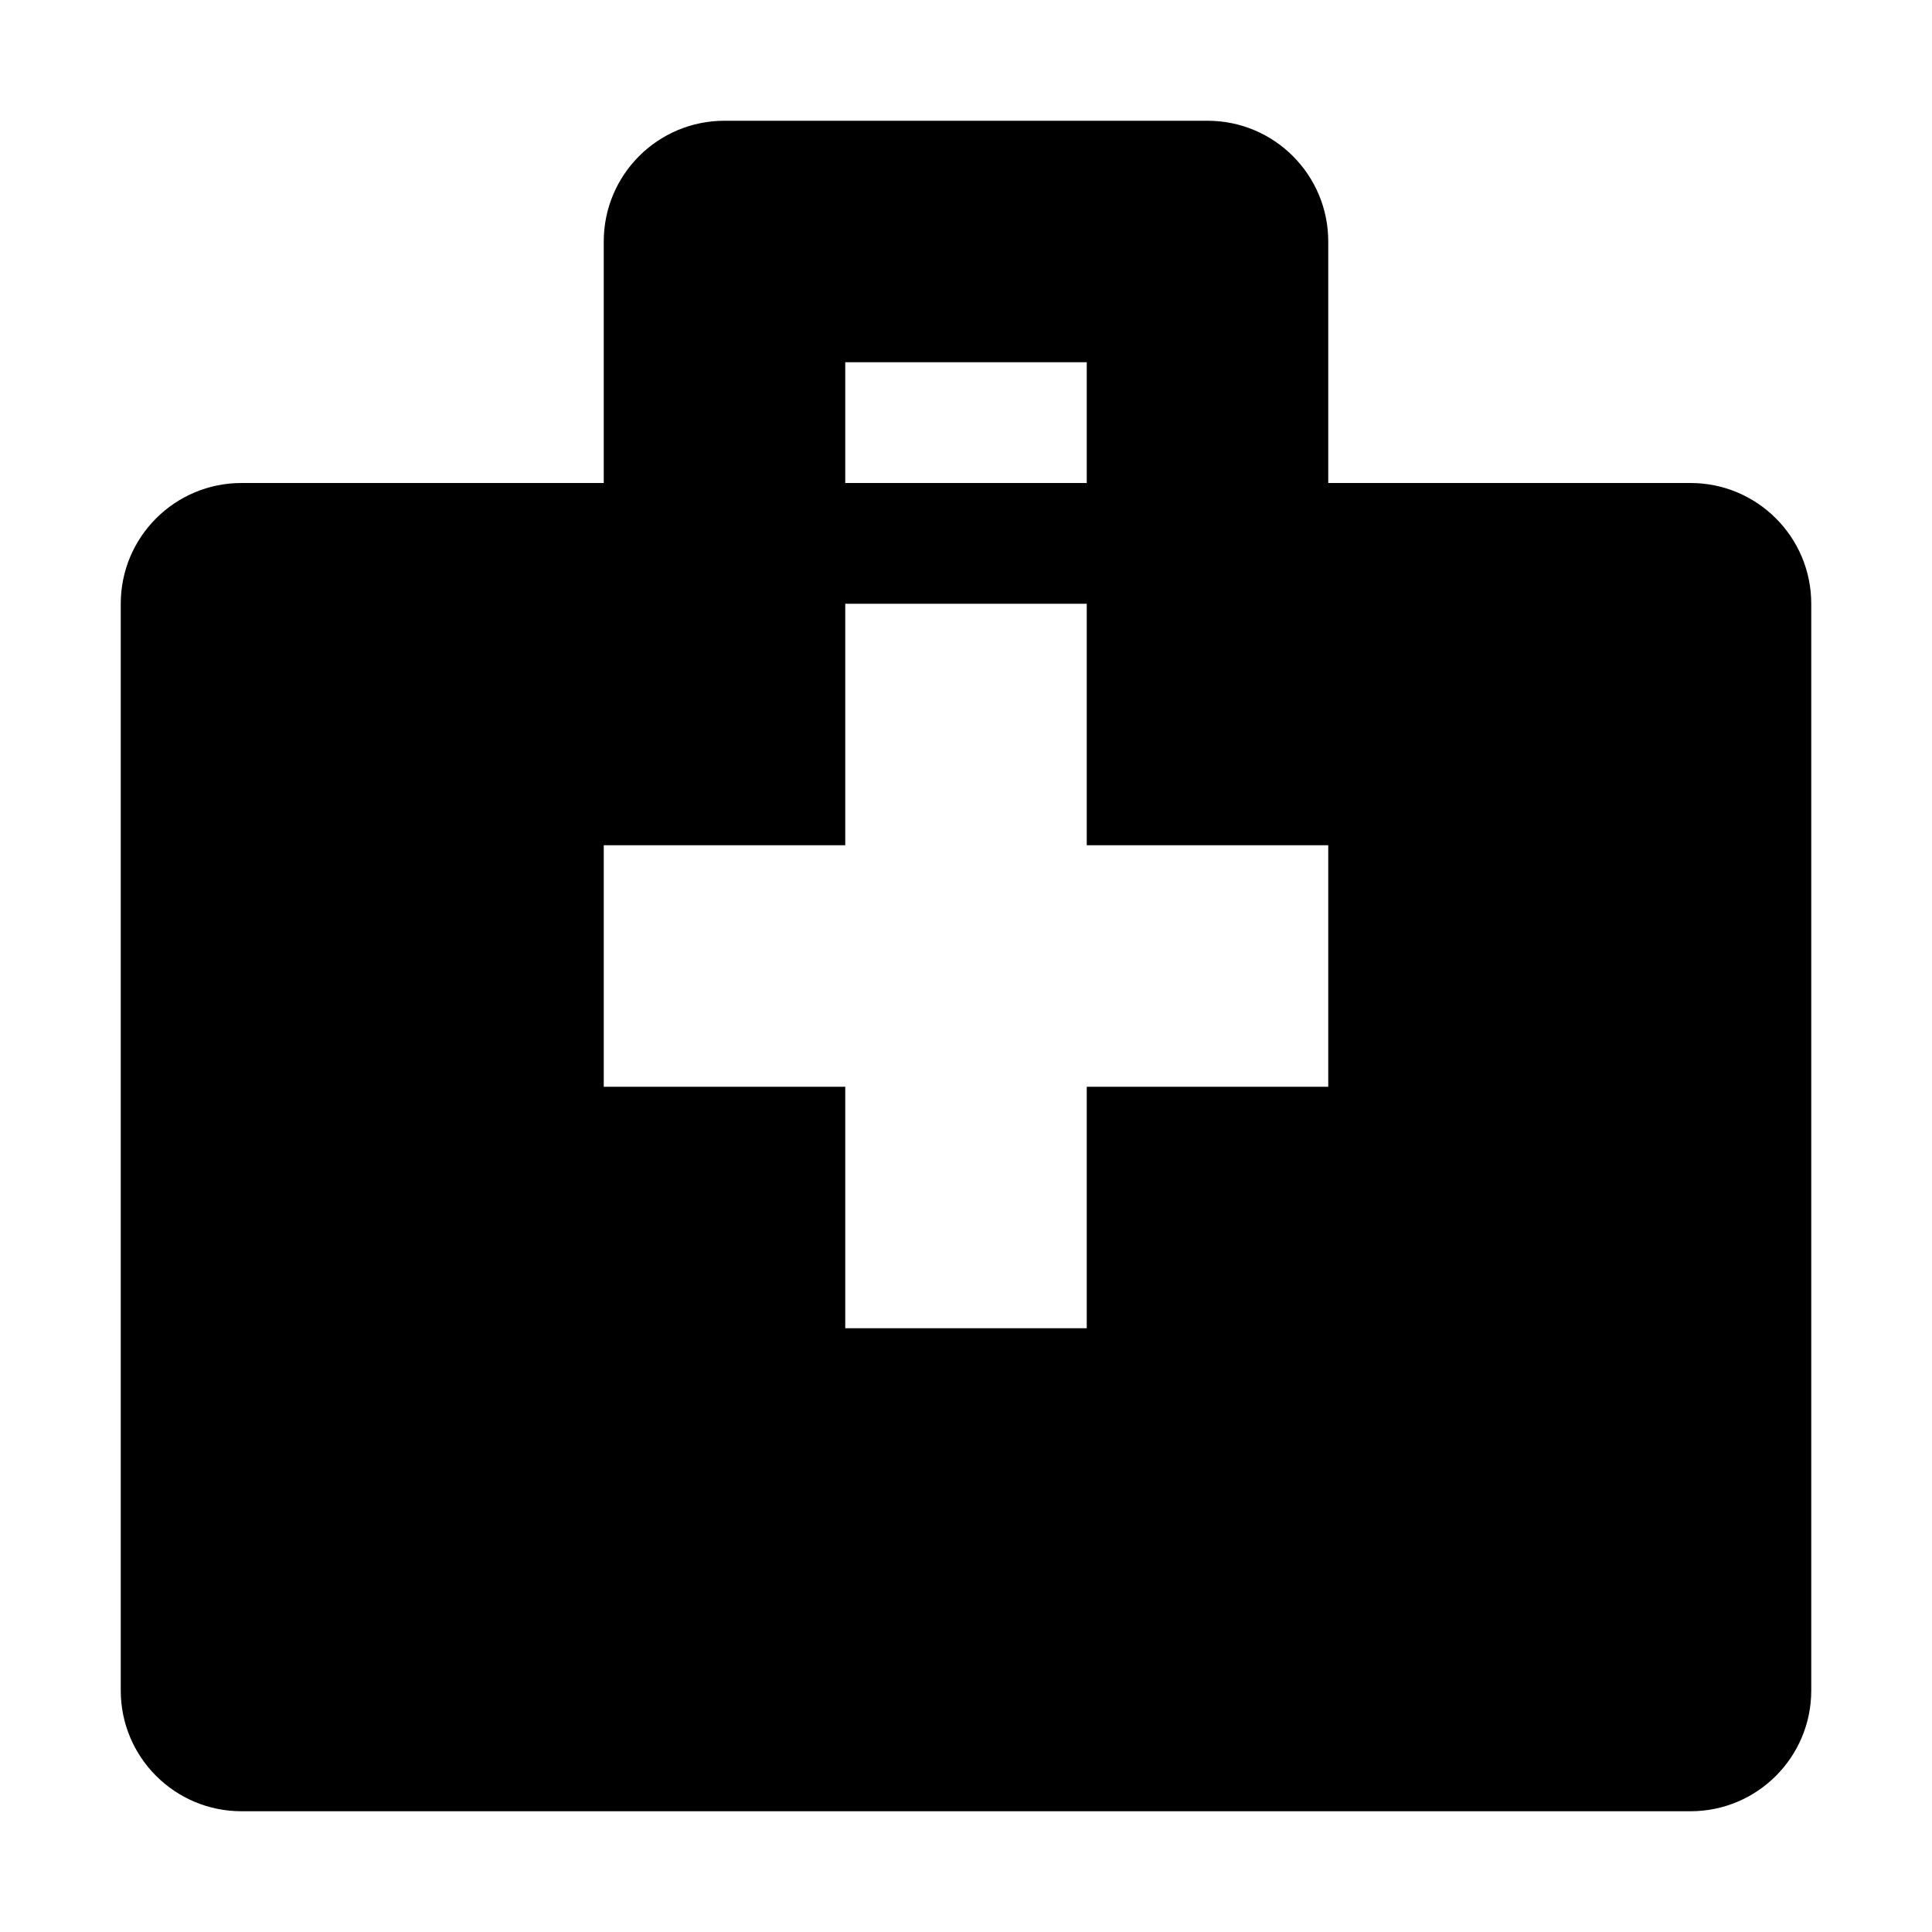
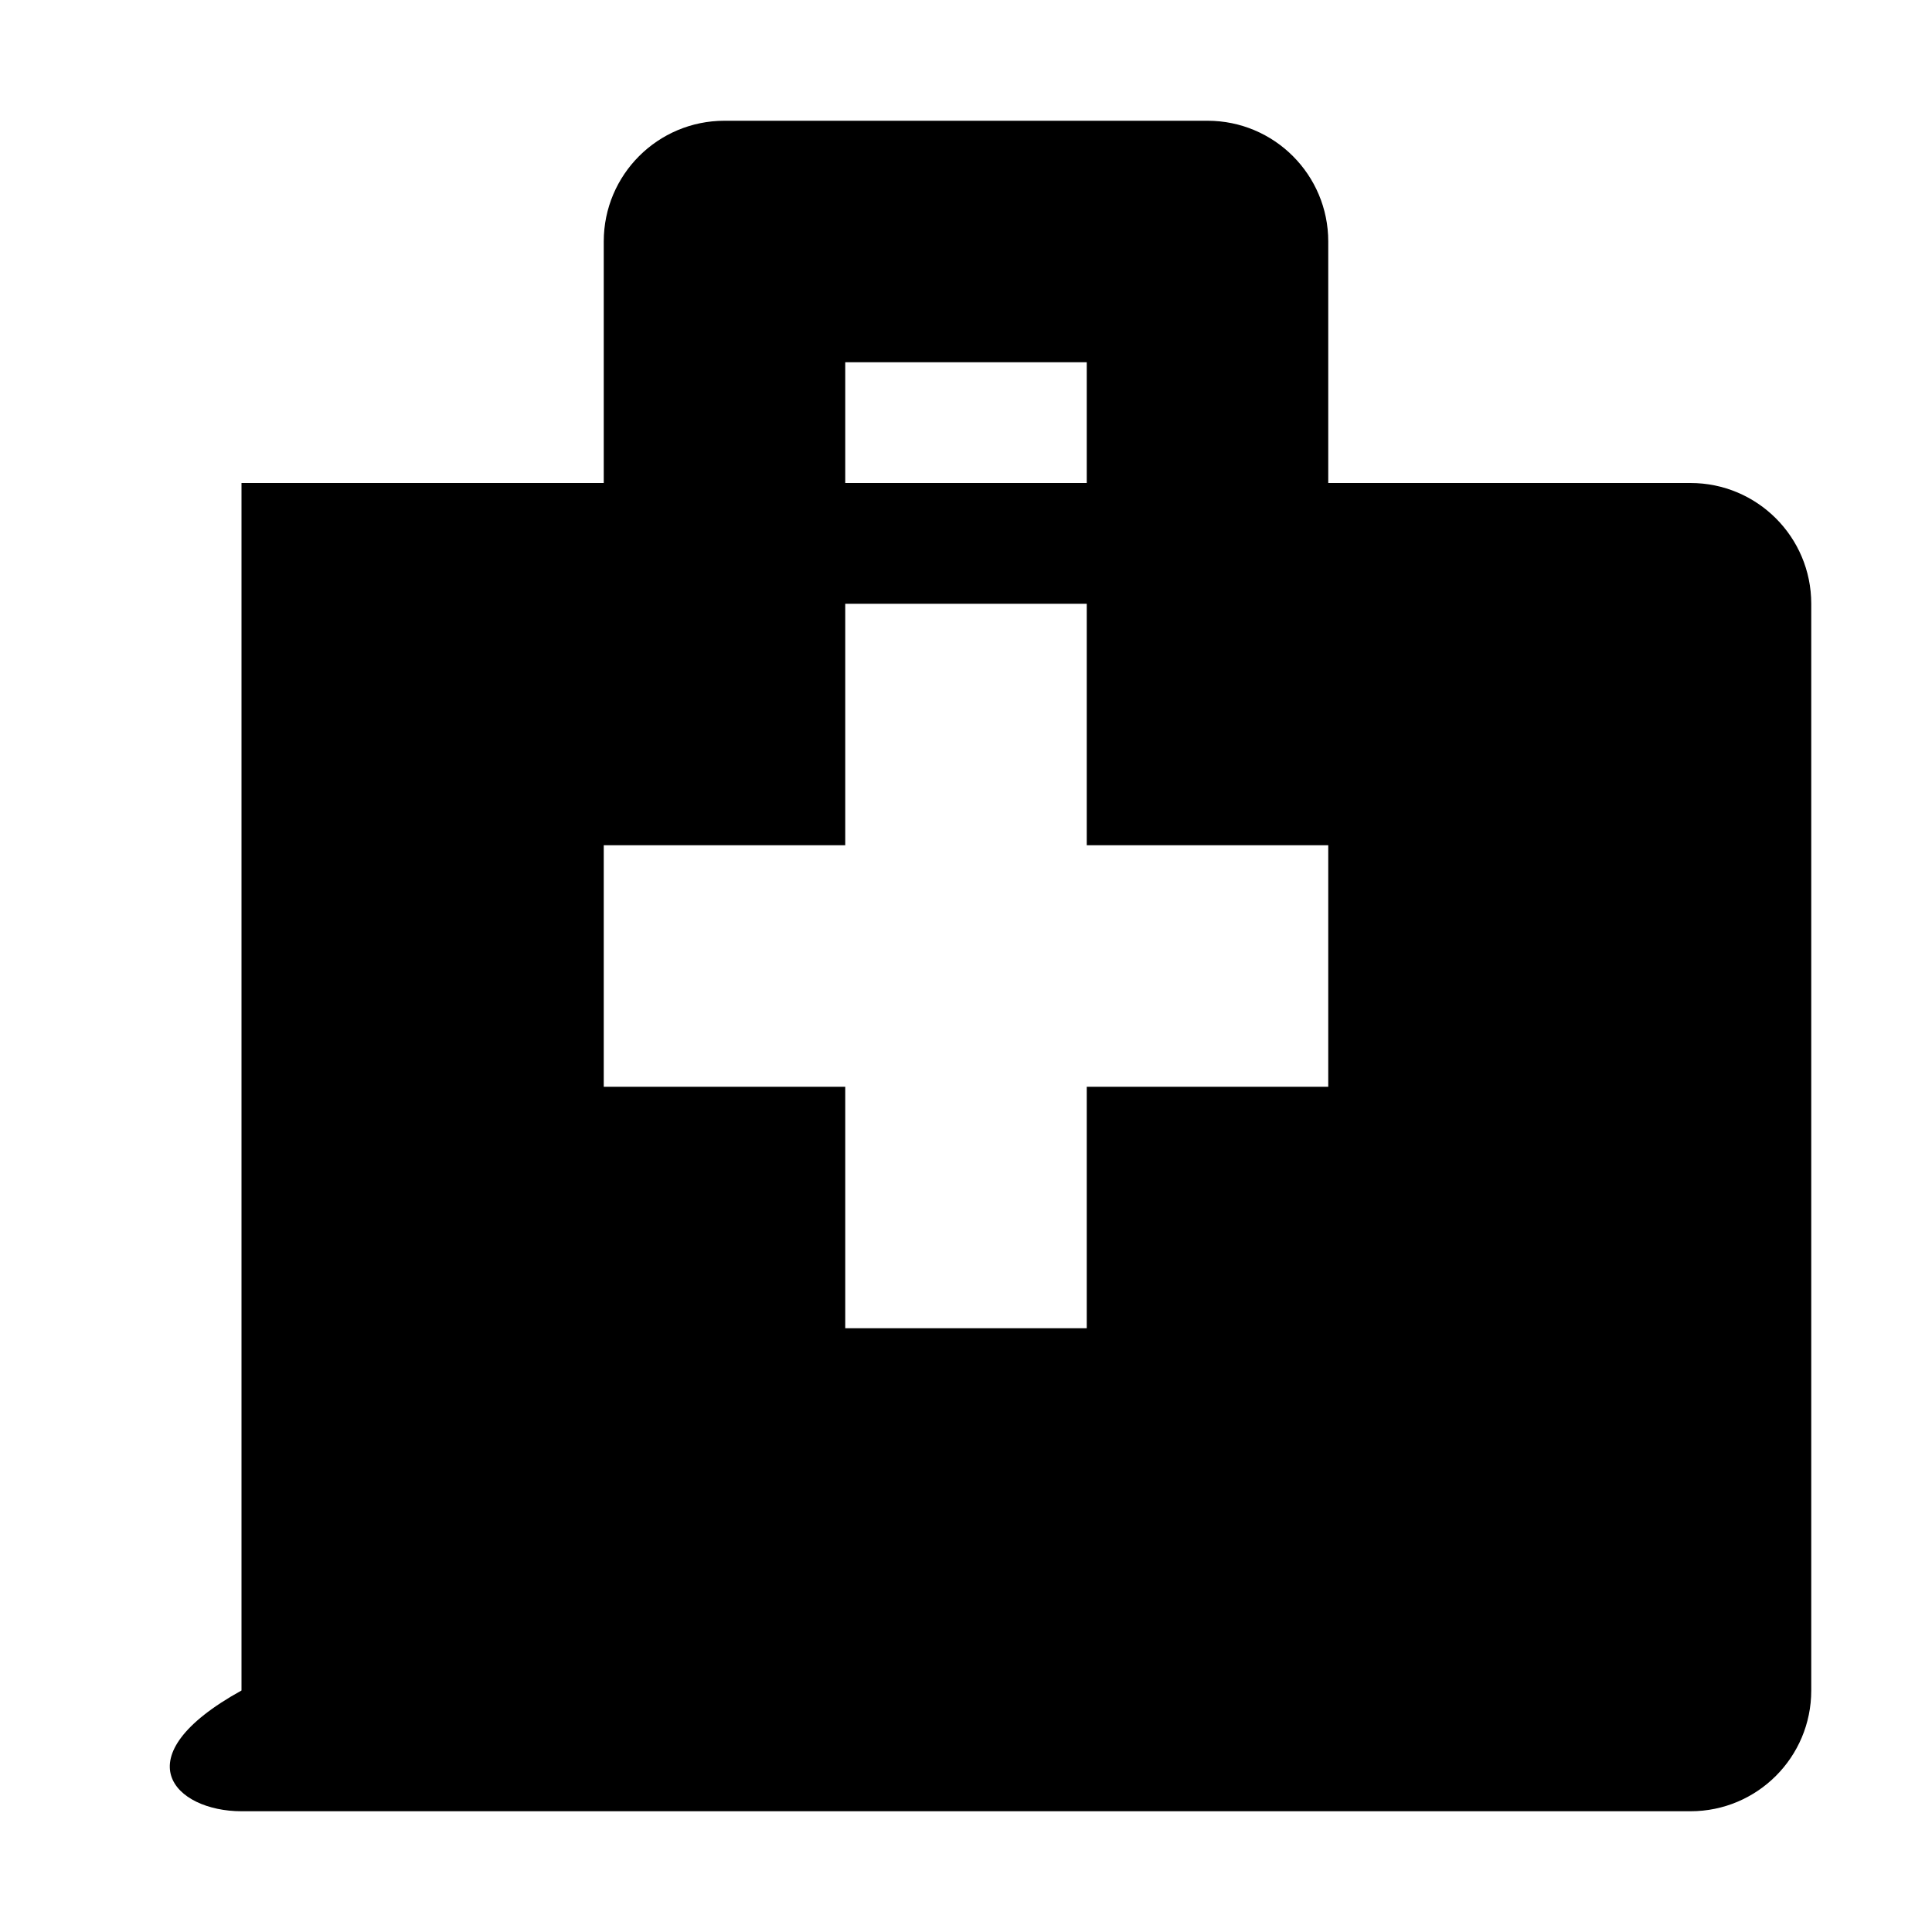
<svg xmlns="http://www.w3.org/2000/svg" width="64" height="64" viewBox="0 0 64 64" fill="none">
-   <path d="M56 16H44V8C44 5.79 42.21 4 40 4H24C21.79 4 20 5.79 20 8V16H8C5.79 16 4 17.79 4 20V56C4 58.21 5.79 60 8 60H56C58.21 60 60 58.21 60 56V20C60 17.79 58.21 16 56 16ZM28 12H36V16H28V12ZM44 36H36V44H28V36H20V28H28V20H36V28H44V36Z" fill="currentColor" />
+   <path d="M56 16H44V8C44 5.79 42.21 4 40 4H24C21.79 4 20 5.79 20 8V16H8V56C4 58.21 5.79 60 8 60H56C58.21 60 60 58.21 60 56V20C60 17.79 58.21 16 56 16ZM28 12H36V16H28V12ZM44 36H36V44H28V36H20V28H28V20H36V28H44V36Z" fill="currentColor" />
</svg>